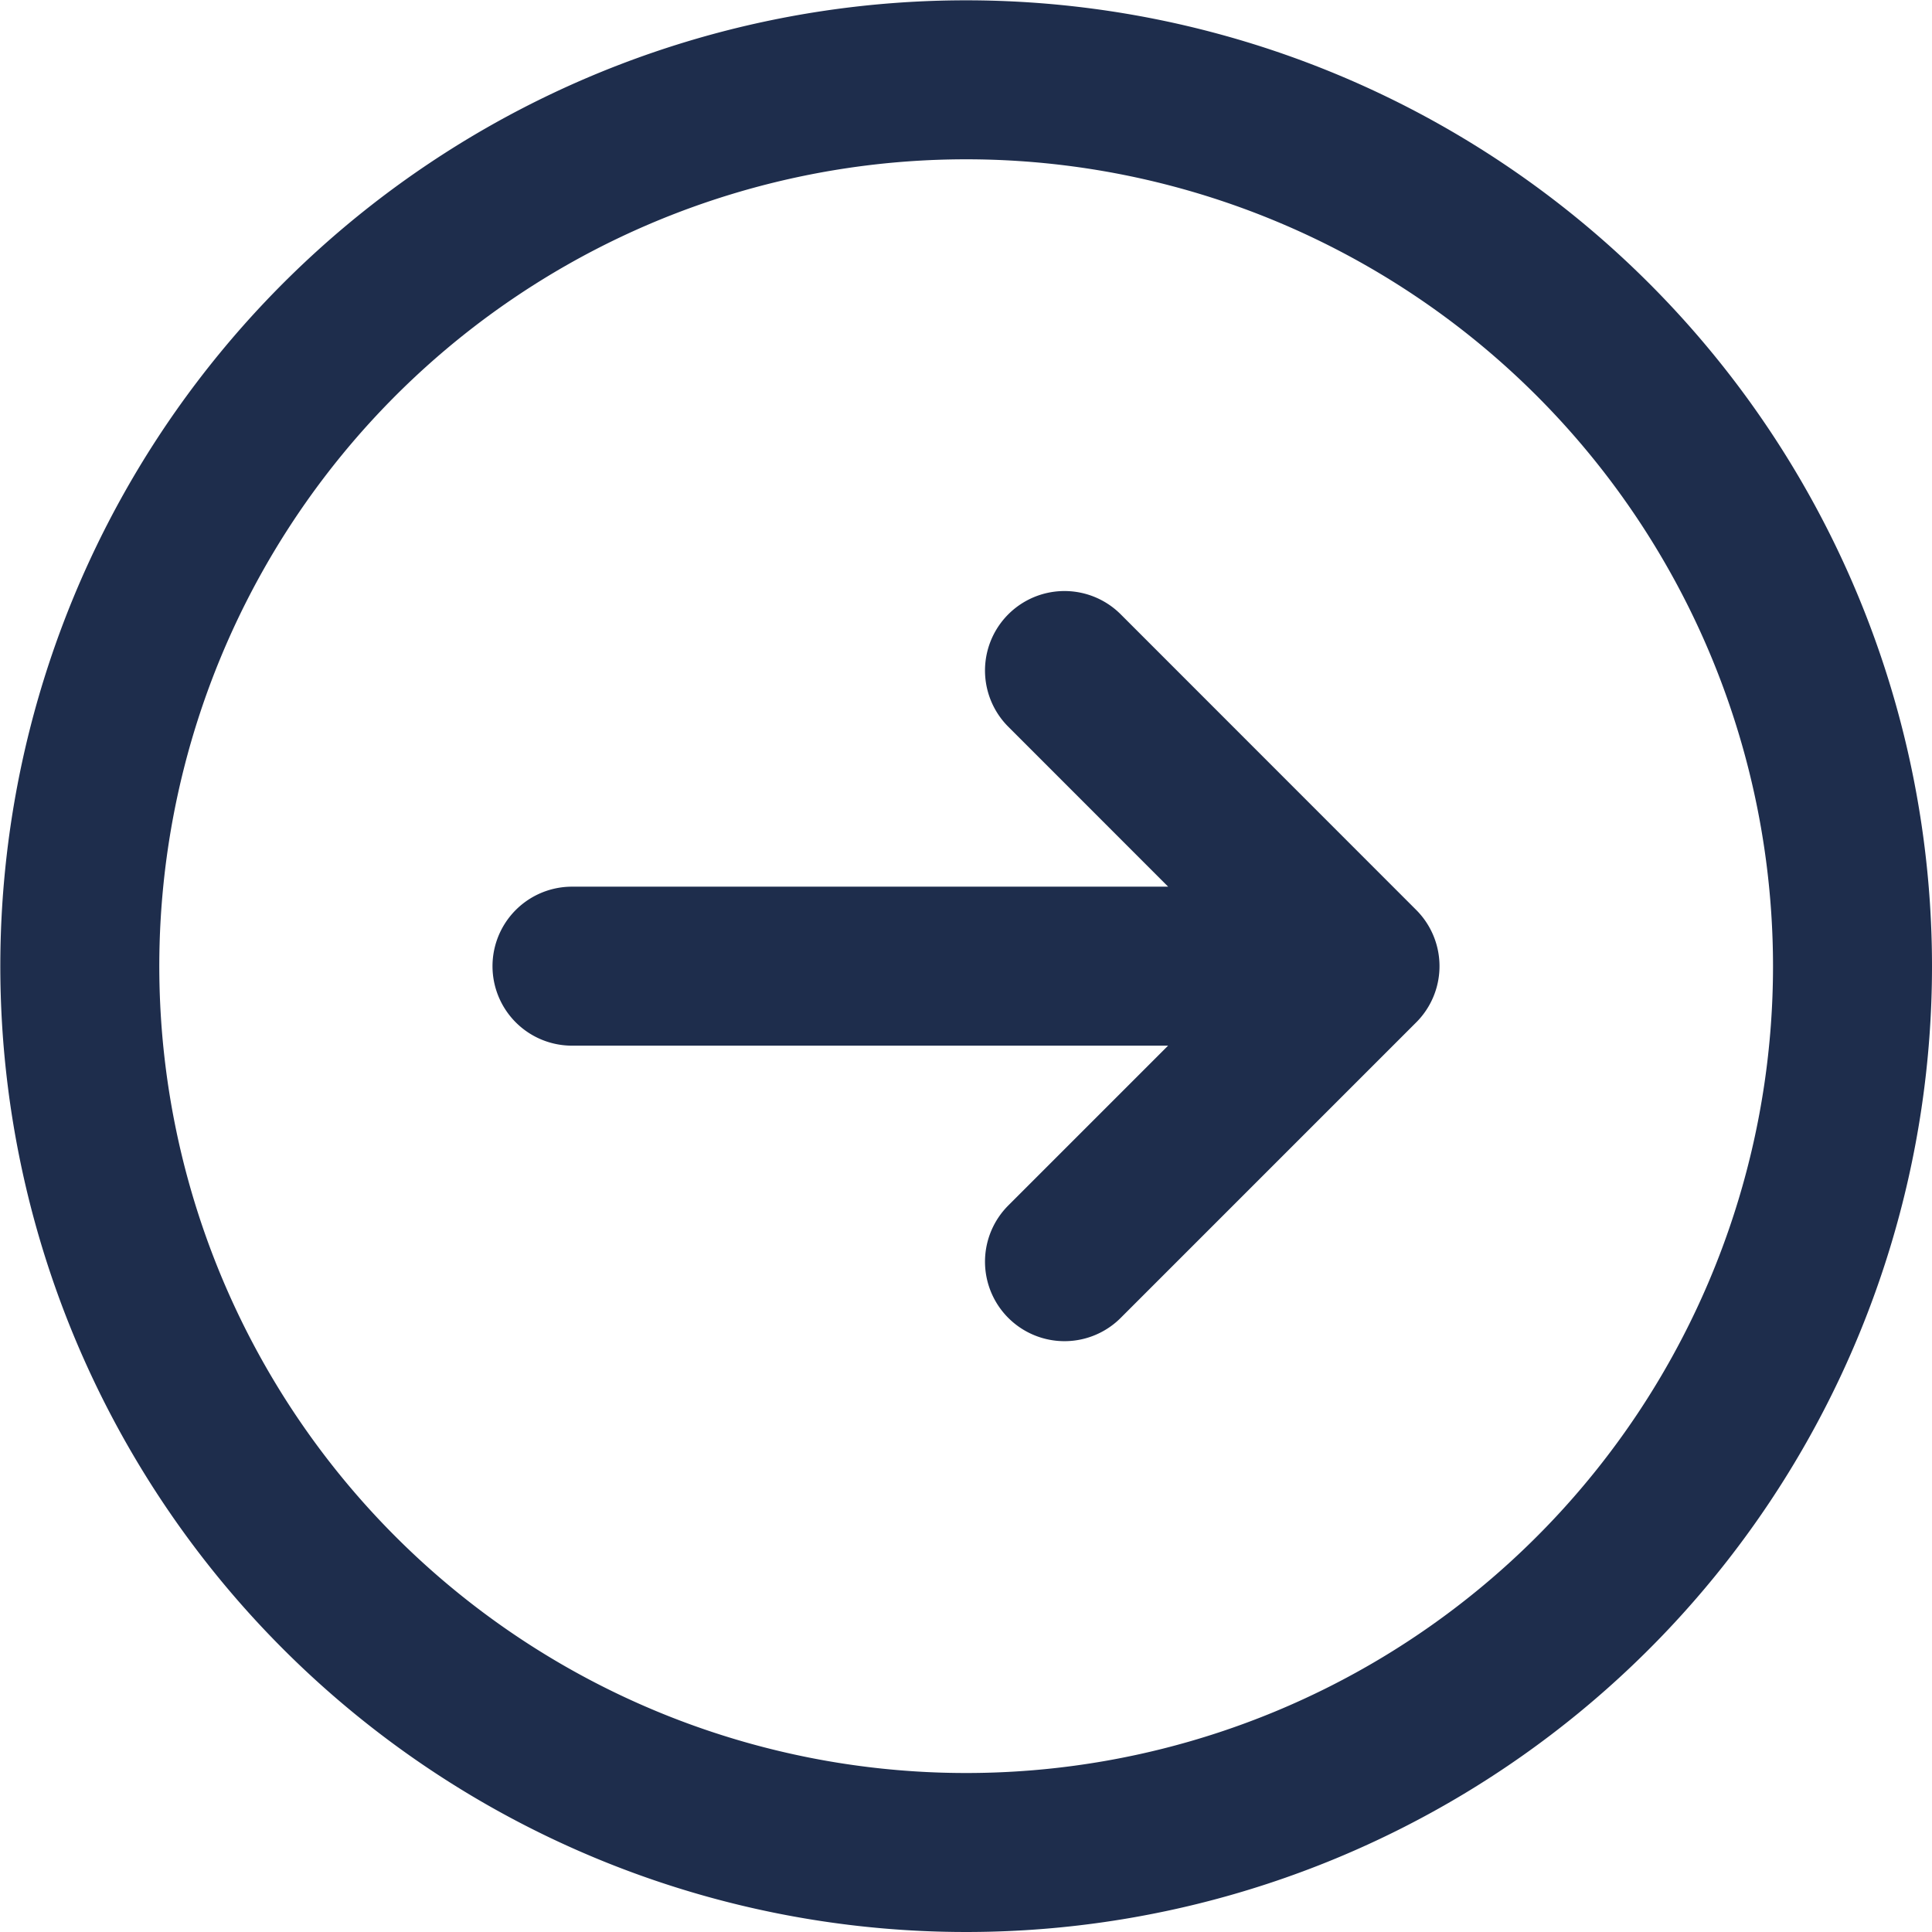
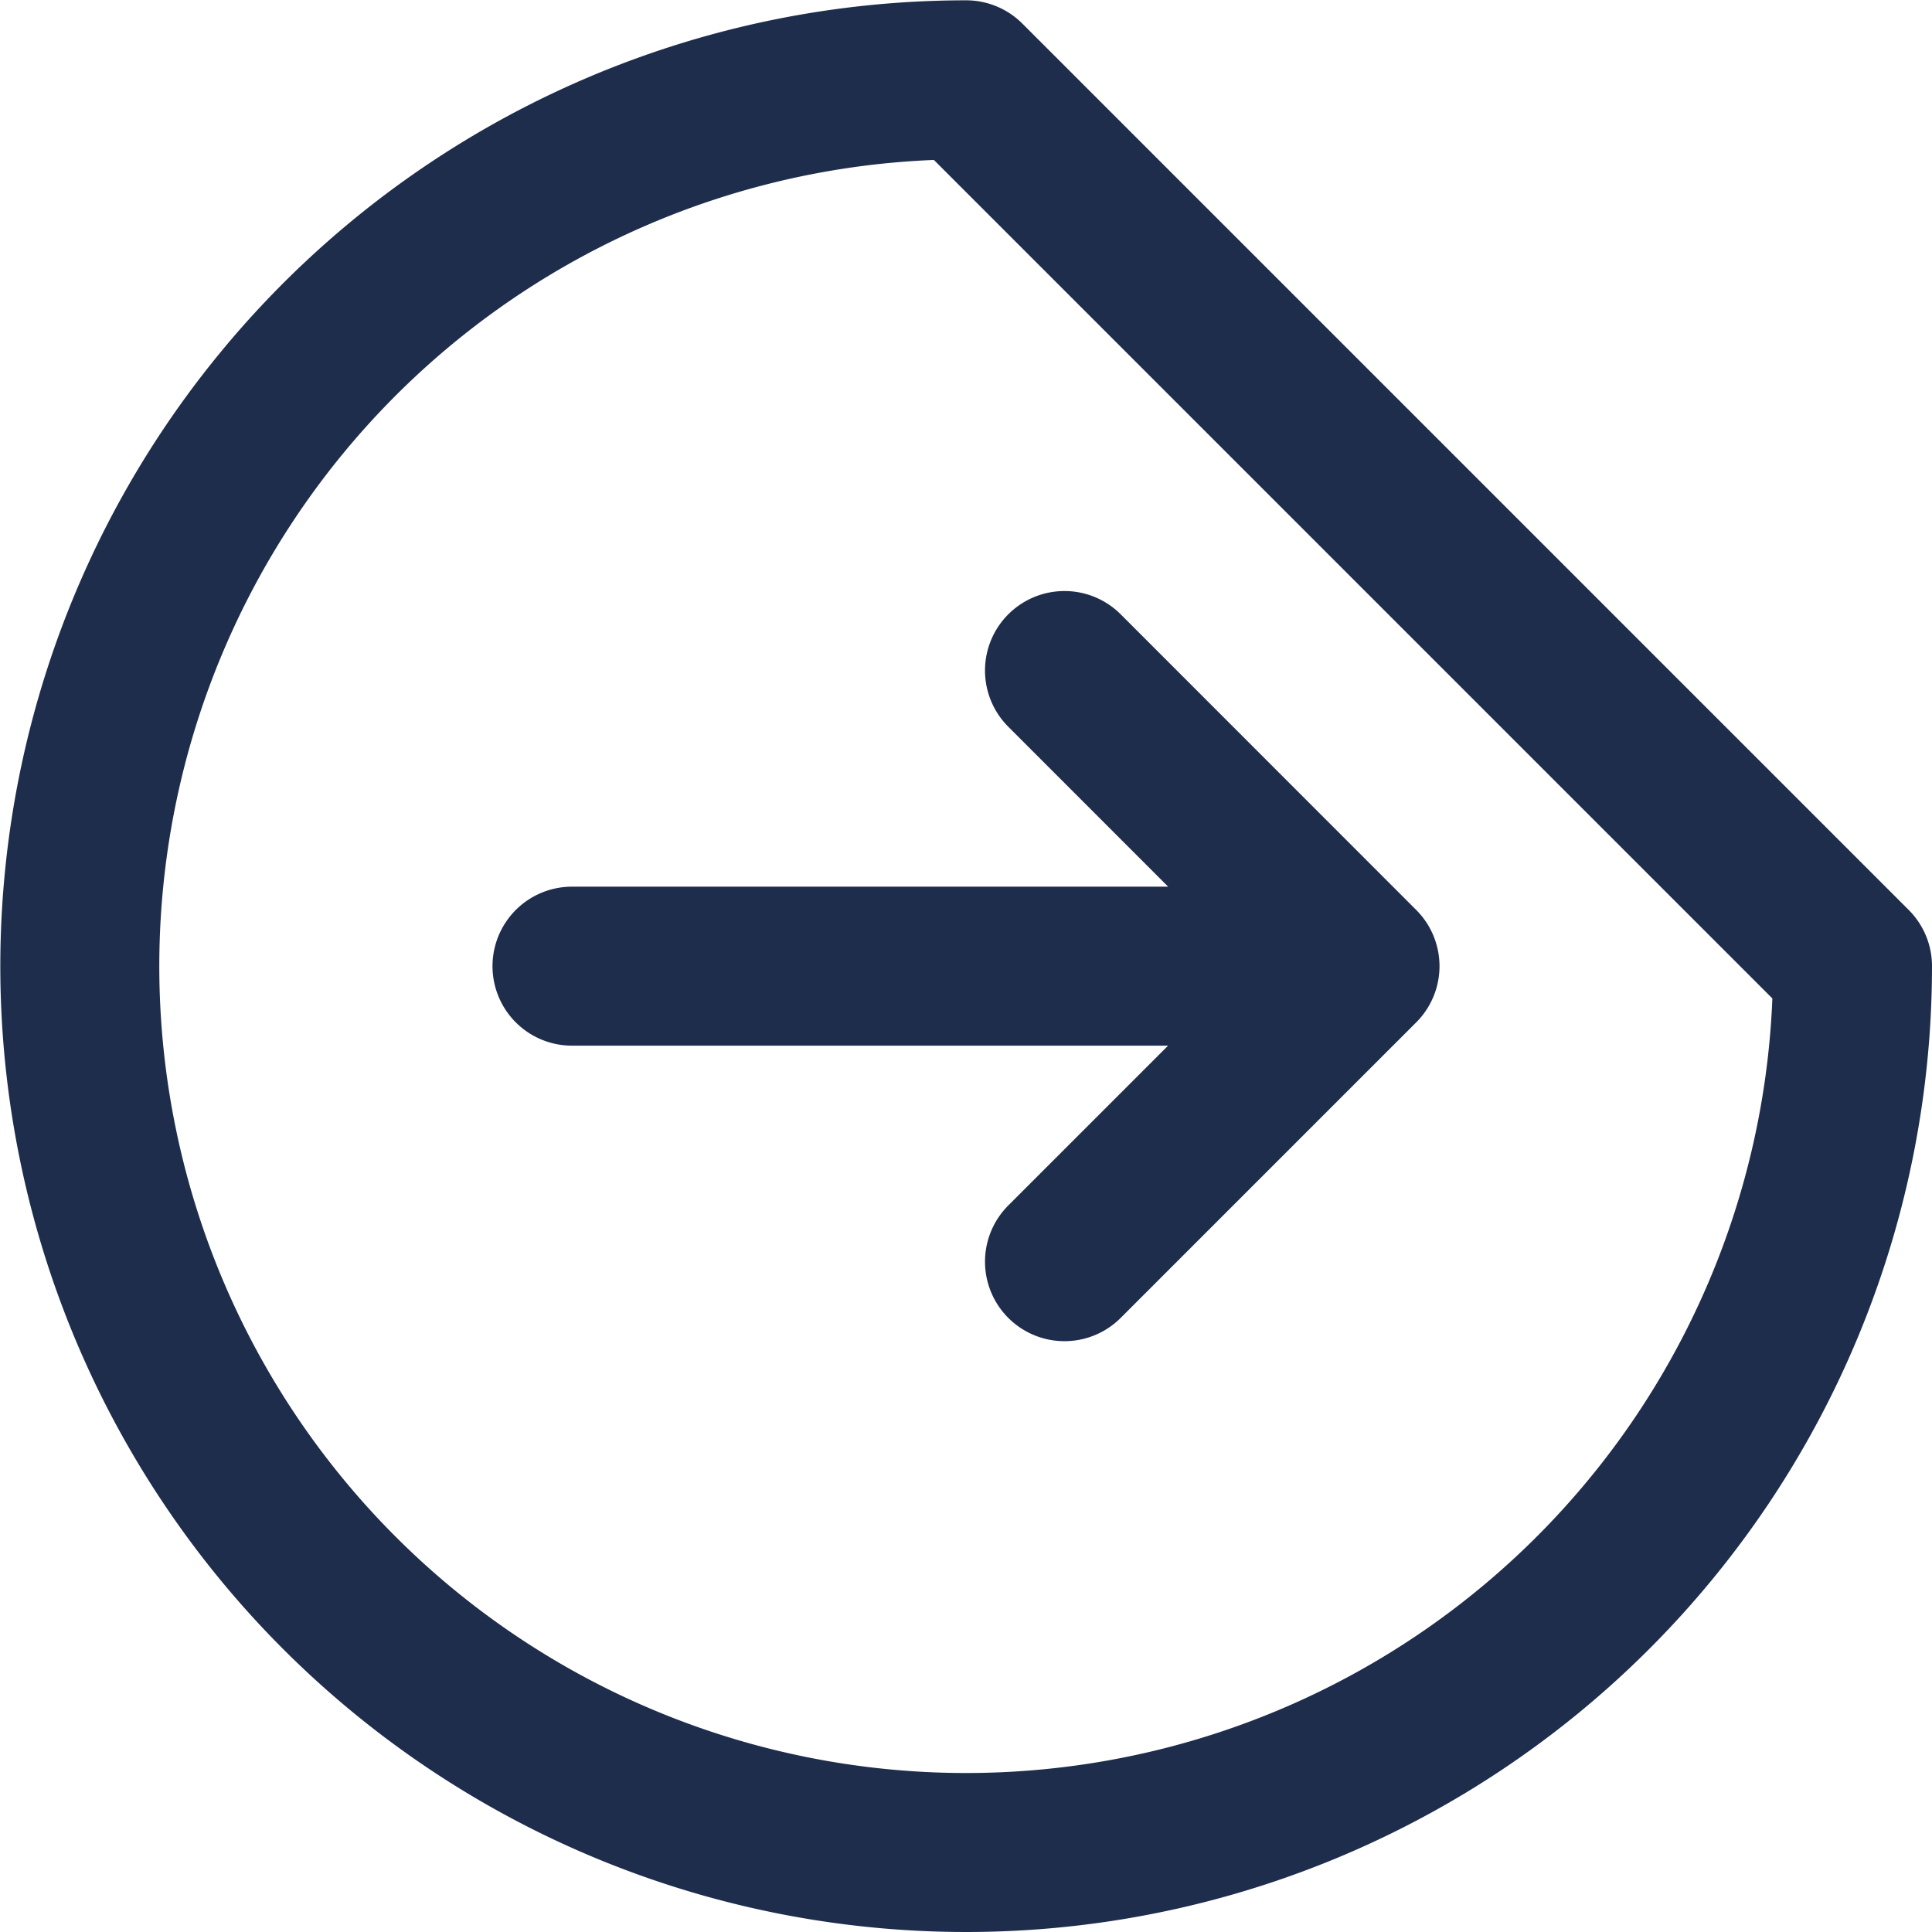
<svg xmlns="http://www.w3.org/2000/svg" width="48.608" height="48.608" viewBox="0 0 48.608 48.608">
-   <path id="Trazado_1450" data-name="Trazado 1450" d="M35.738,30.782,28.3,38.217m0,0-7.435-7.435M28.3,38.217V18.391m0,32.217a22.3,22.3,0,1,1,22.3-22.3A22.306,22.306,0,0,1,28.3,50.608Z" transform="translate(-4 52.608) rotate(-90)" fill="none" stroke="#1e2d4c" stroke-linecap="round" stroke-linejoin="round" stroke-width="4" />
+   <path id="Trazado_1450" data-name="Trazado 1450" d="M35.738,30.782,28.3,38.217m0,0-7.435-7.435M28.3,38.217V18.391m0,32.217a22.3,22.3,0,1,1,22.3-22.3Z" transform="translate(-4 52.608) rotate(-90)" fill="none" stroke="#1e2d4c" stroke-linecap="round" stroke-linejoin="round" stroke-width="4" />
</svg>